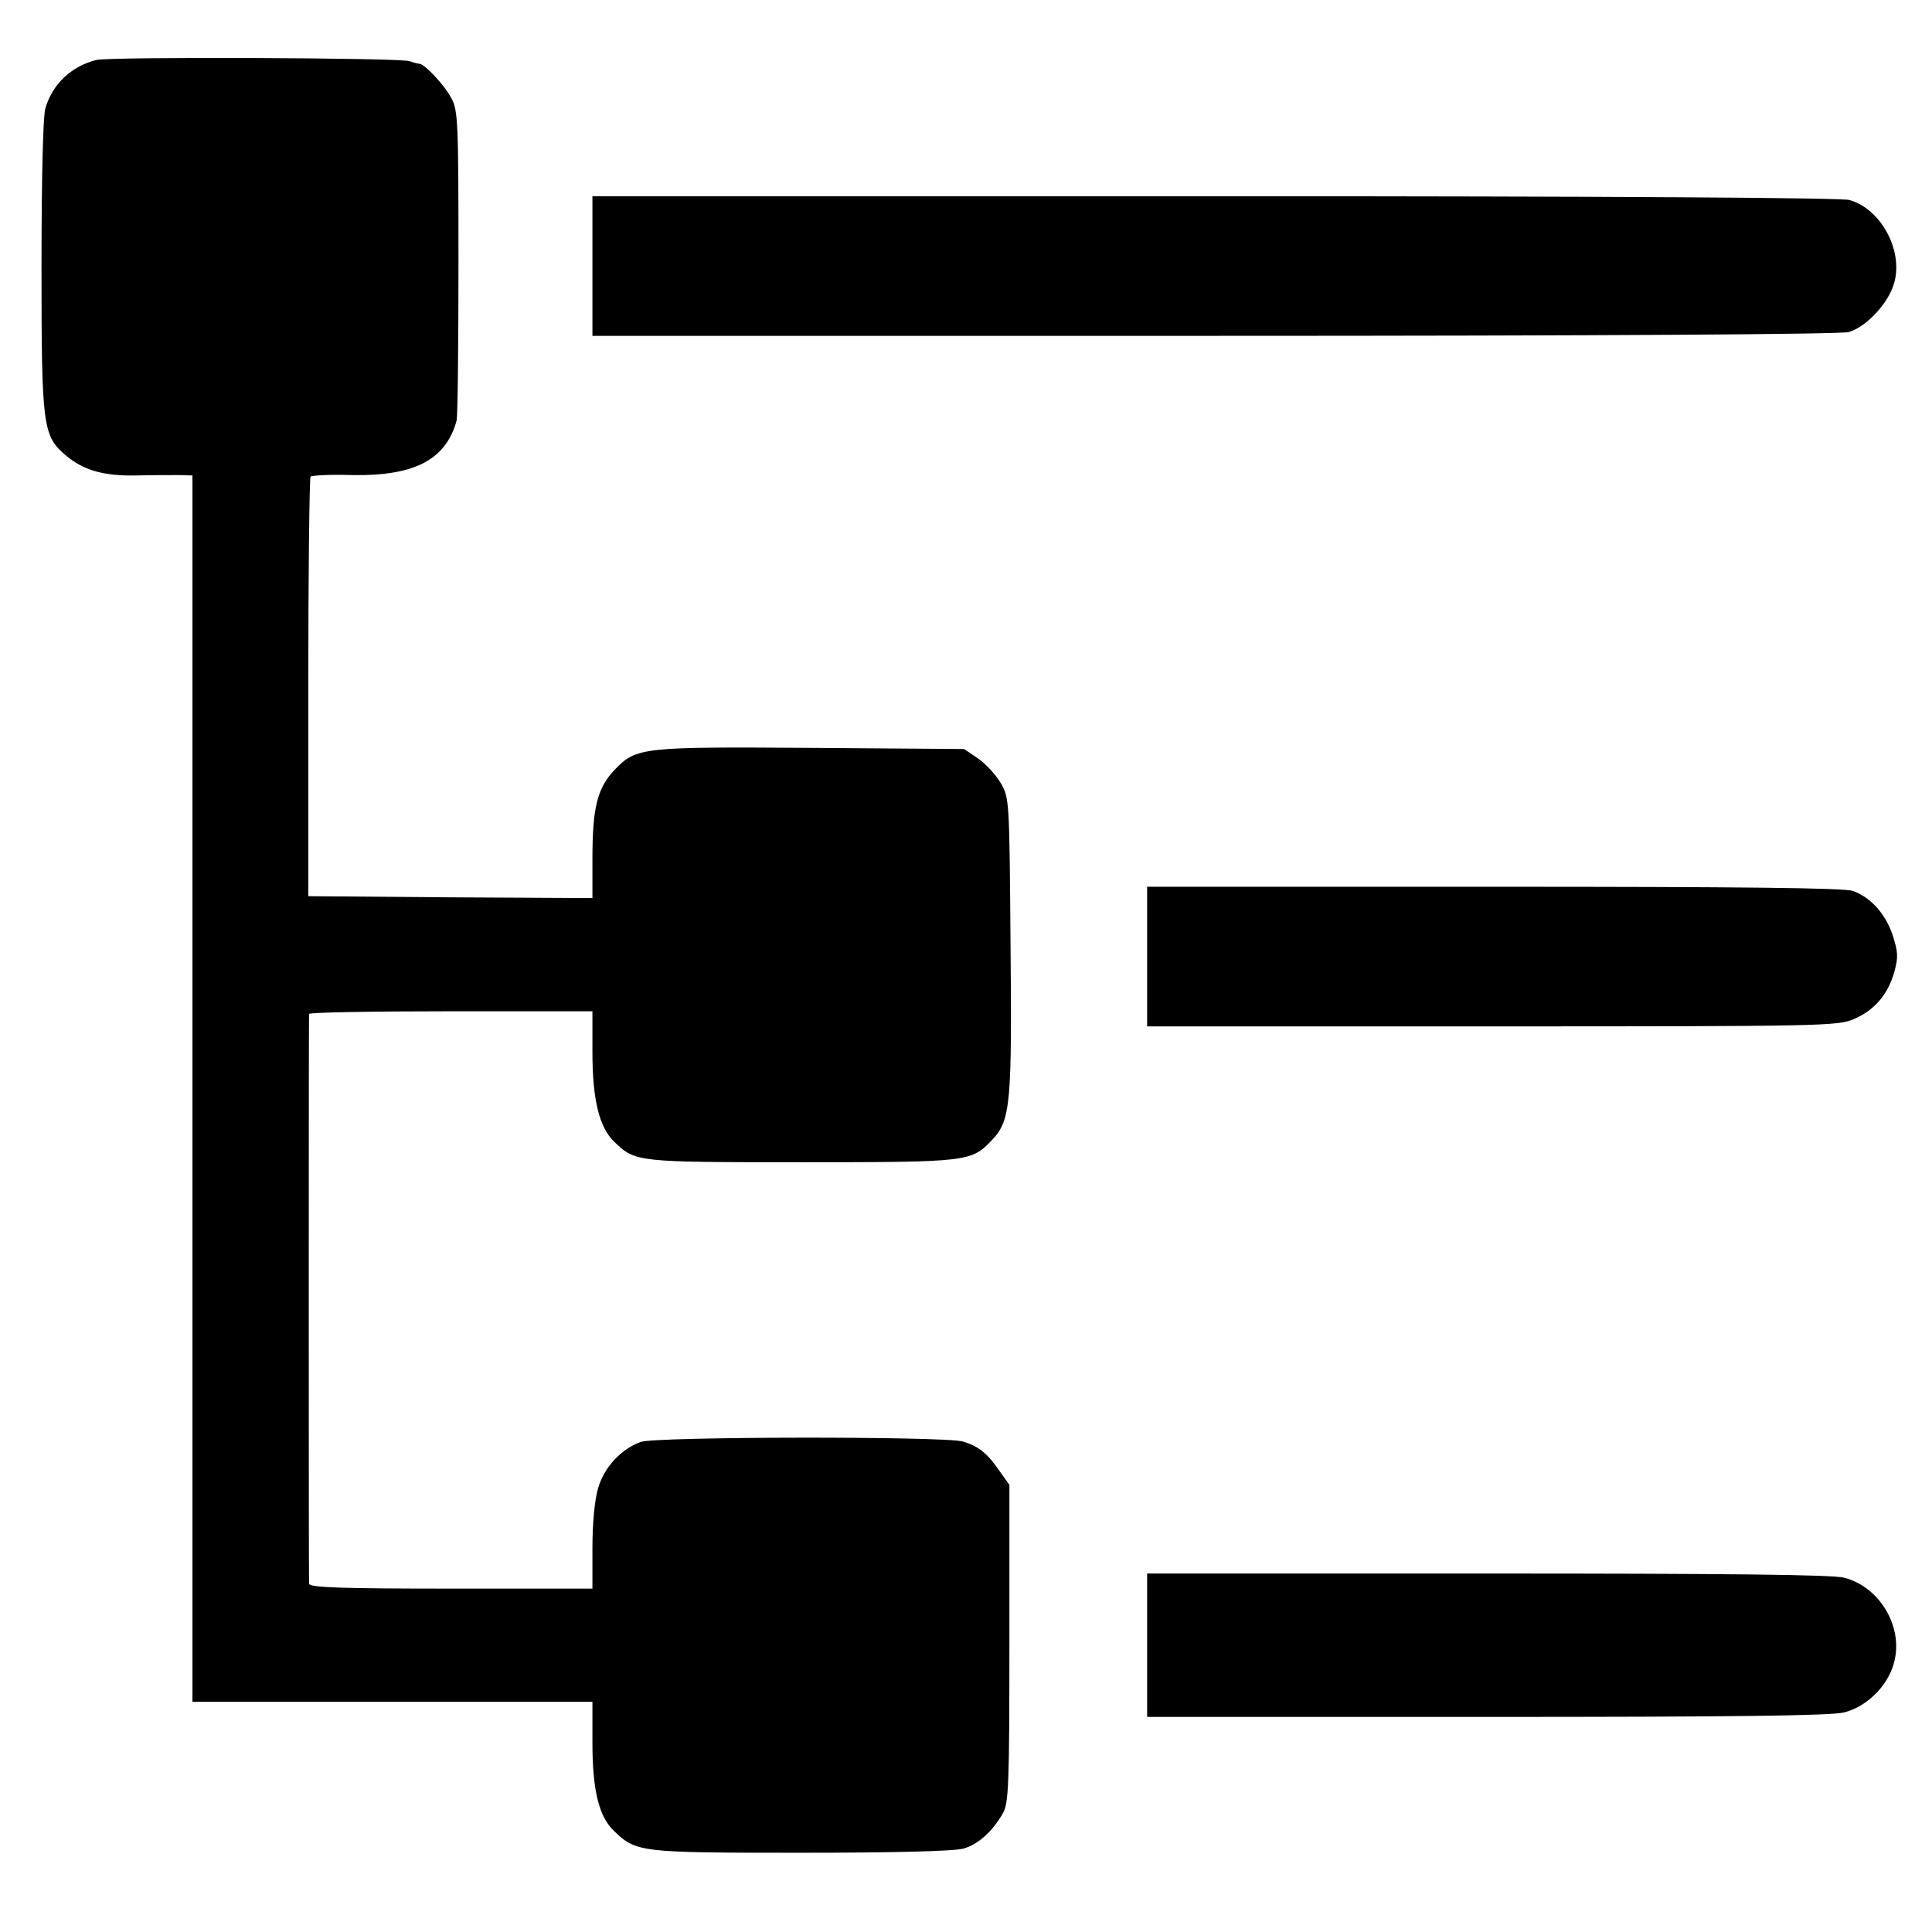
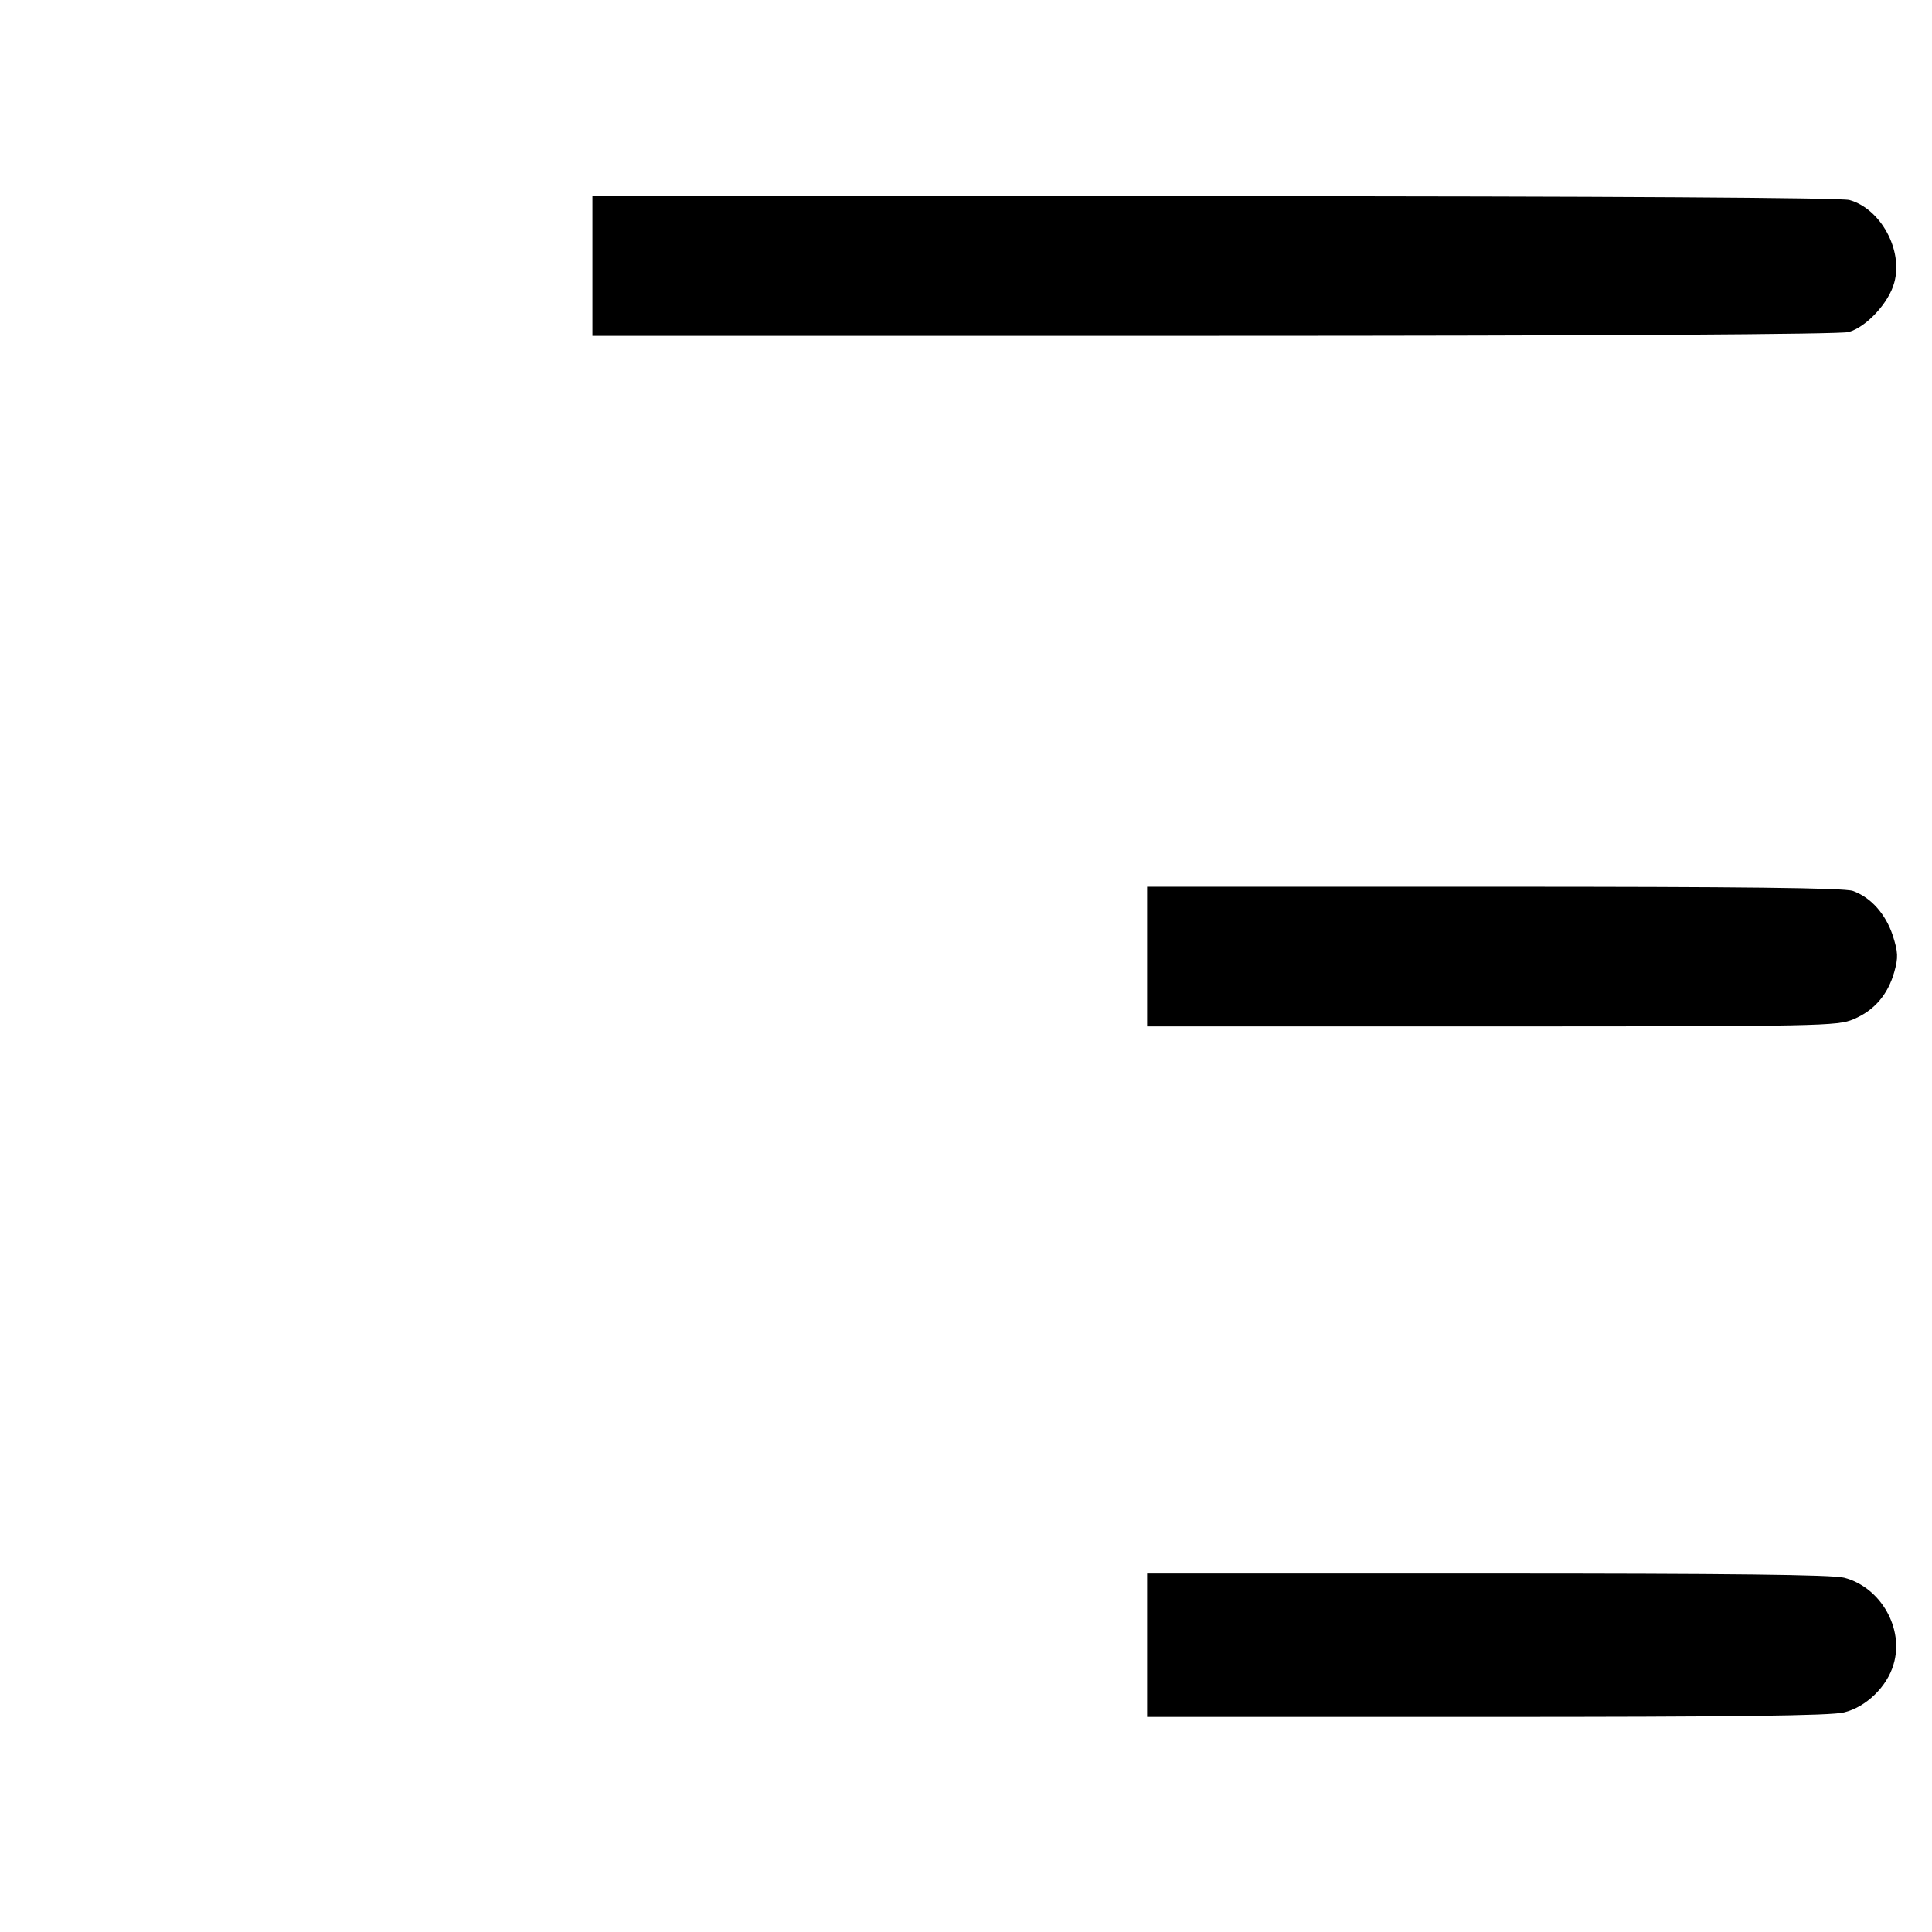
<svg xmlns="http://www.w3.org/2000/svg" version="1.0" width="512pt" height="512pt" viewBox="0 0 512 512" preserveAspectRatio="xMidYMid meet">
  <g transform="translate(0,512) scale(0.1,-0.1)" fill="#000000" stroke="none">
-     <path d="M255 4961 c-67 -17 -117 -65 -135 -129 -6 -22 -10 -187 -10 -418 0 -428 3 -450 67 -503 46 -38 100 -53 186 -51 40 1 89 1 110 1 l37 -1 0 -1625 0 -1625 530 0 530 0 0 -108 c0 -126 17 -196 57 -234 59 -57 68 -58 495 -58 242 0 407 4 431 11 39 11 77 45 105 94 15 27 17 75 17 450 l0 420 -25 35 c-34 50 -58 68 -99 80 -52 14 -808 13 -852 -1 -52 -18 -98 -67 -114 -123 -9 -30 -15 -92 -15 -158 l0 -108 -375 0 c-293 0 -375 3 -376 13 -1 16 -1 1500 0 1510 1 4 170 7 376 7 l375 0 0 -108 c0 -126 18 -200 58 -238 56 -54 59 -54 497 -54 445 0 449 1 505 60 48 51 52 96 48 520 -3 380 -3 385 -26 425 -13 22 -40 51 -60 65 l-37 25 -402 3 c-451 3 -467 2 -524 -58 -46 -48 -59 -100 -59 -235 l0 -105 -377 2 -376 3 0 553 c0 303 3 555 6 559 4 3 53 6 109 4 166 -3 249 40 278 144 3 11 5 200 5 420 0 371 -1 403 -19 435 -17 33 -69 89 -84 91 -4 0 -16 3 -27 7 -30 9 -795 12 -830 3z" />
    <path d="M1570 4415 l0 -185 1648 0 c1028 0 1660 4 1681 10 47 13 107 78 121 131 24 86 -36 196 -119 219 -23 6 -631 10 -1683 10 l-1648 0 0 -185z" />
-     <path d="M3040 2585 l0 -185 914 0 c873 0 916 1 958 19 55 23 91 65 108 125 11 39 10 53 -4 97 -19 57 -58 101 -106 118 -24 8 -293 11 -951 11 l-919 0 0 -185z" />
+     <path d="M3040 2585 l0 -185 914 0 c873 0 916 1 958 19 55 23 91 65 108 125 11 39 10 53 -4 97 -19 57 -58 101 -106 118 -24 8 -293 11 -951 11 l-919 0 0 -185" />
    <path d="M3040 760 l0 -190 901 0 c649 0 913 3 946 12 58 14 114 68 131 127 29 95 -34 205 -131 230 -33 8 -303 11 -946 11 l-901 0 0 -190z" />
  </g>
</svg>